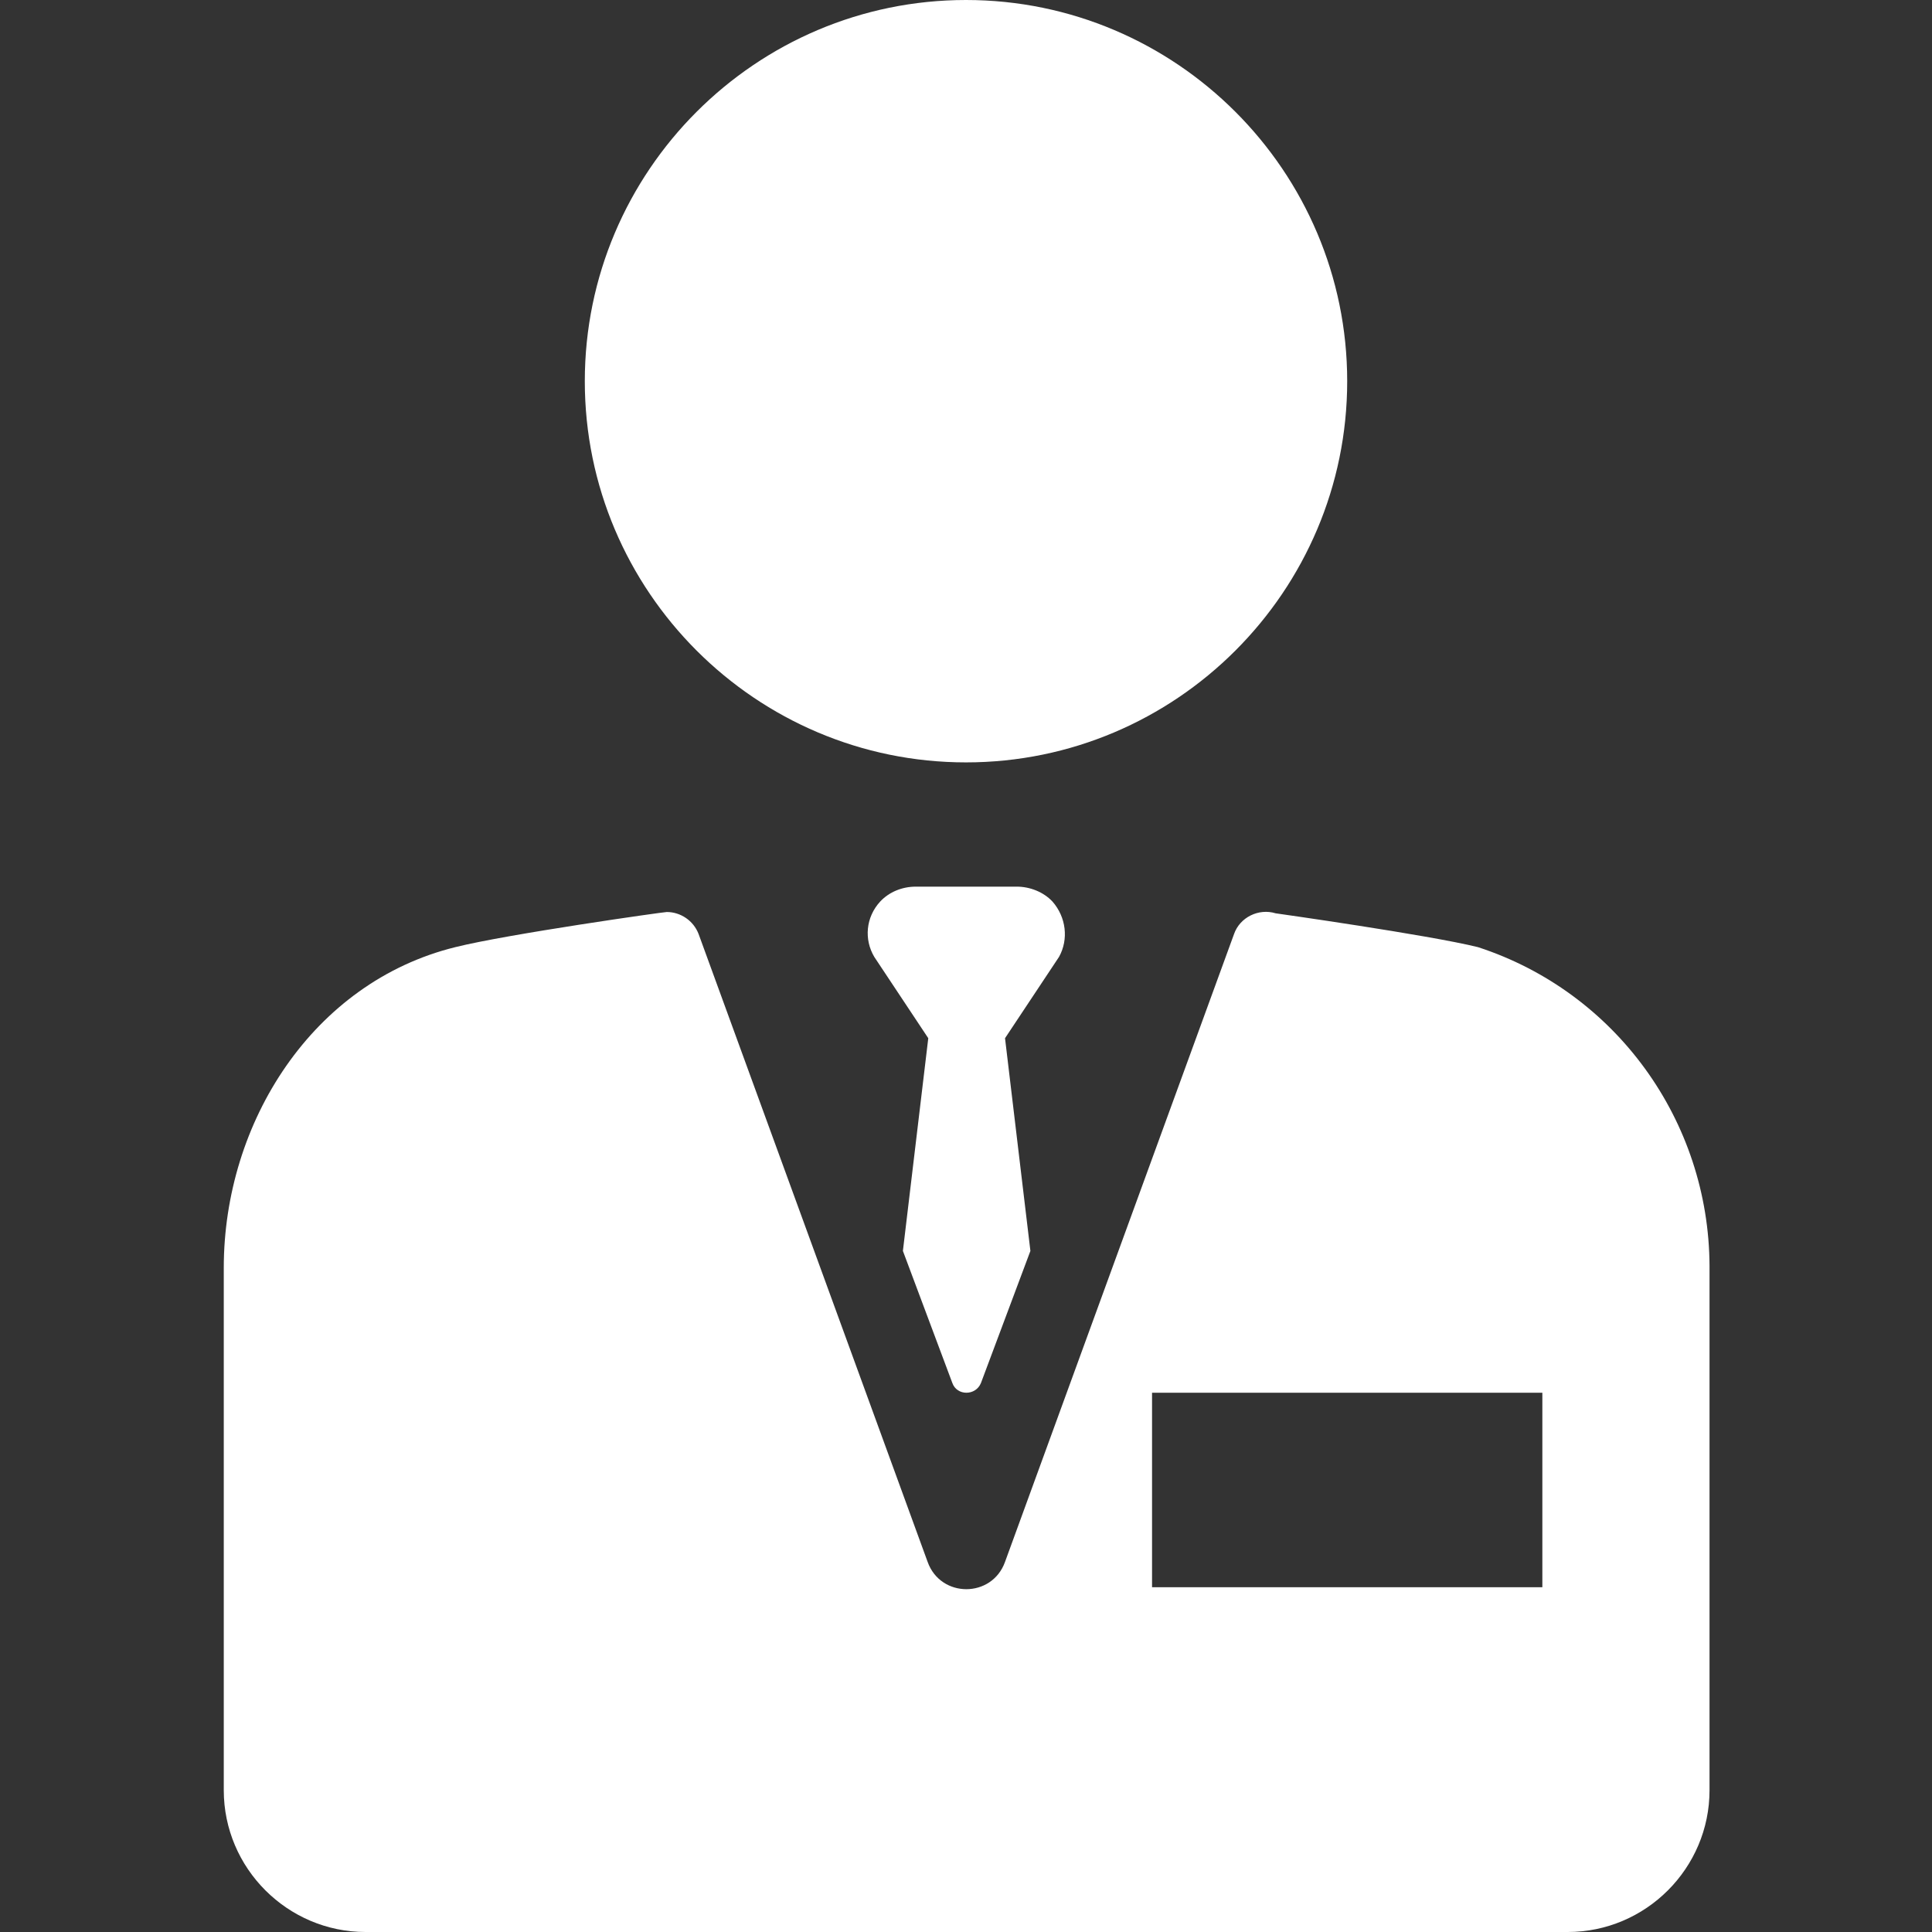
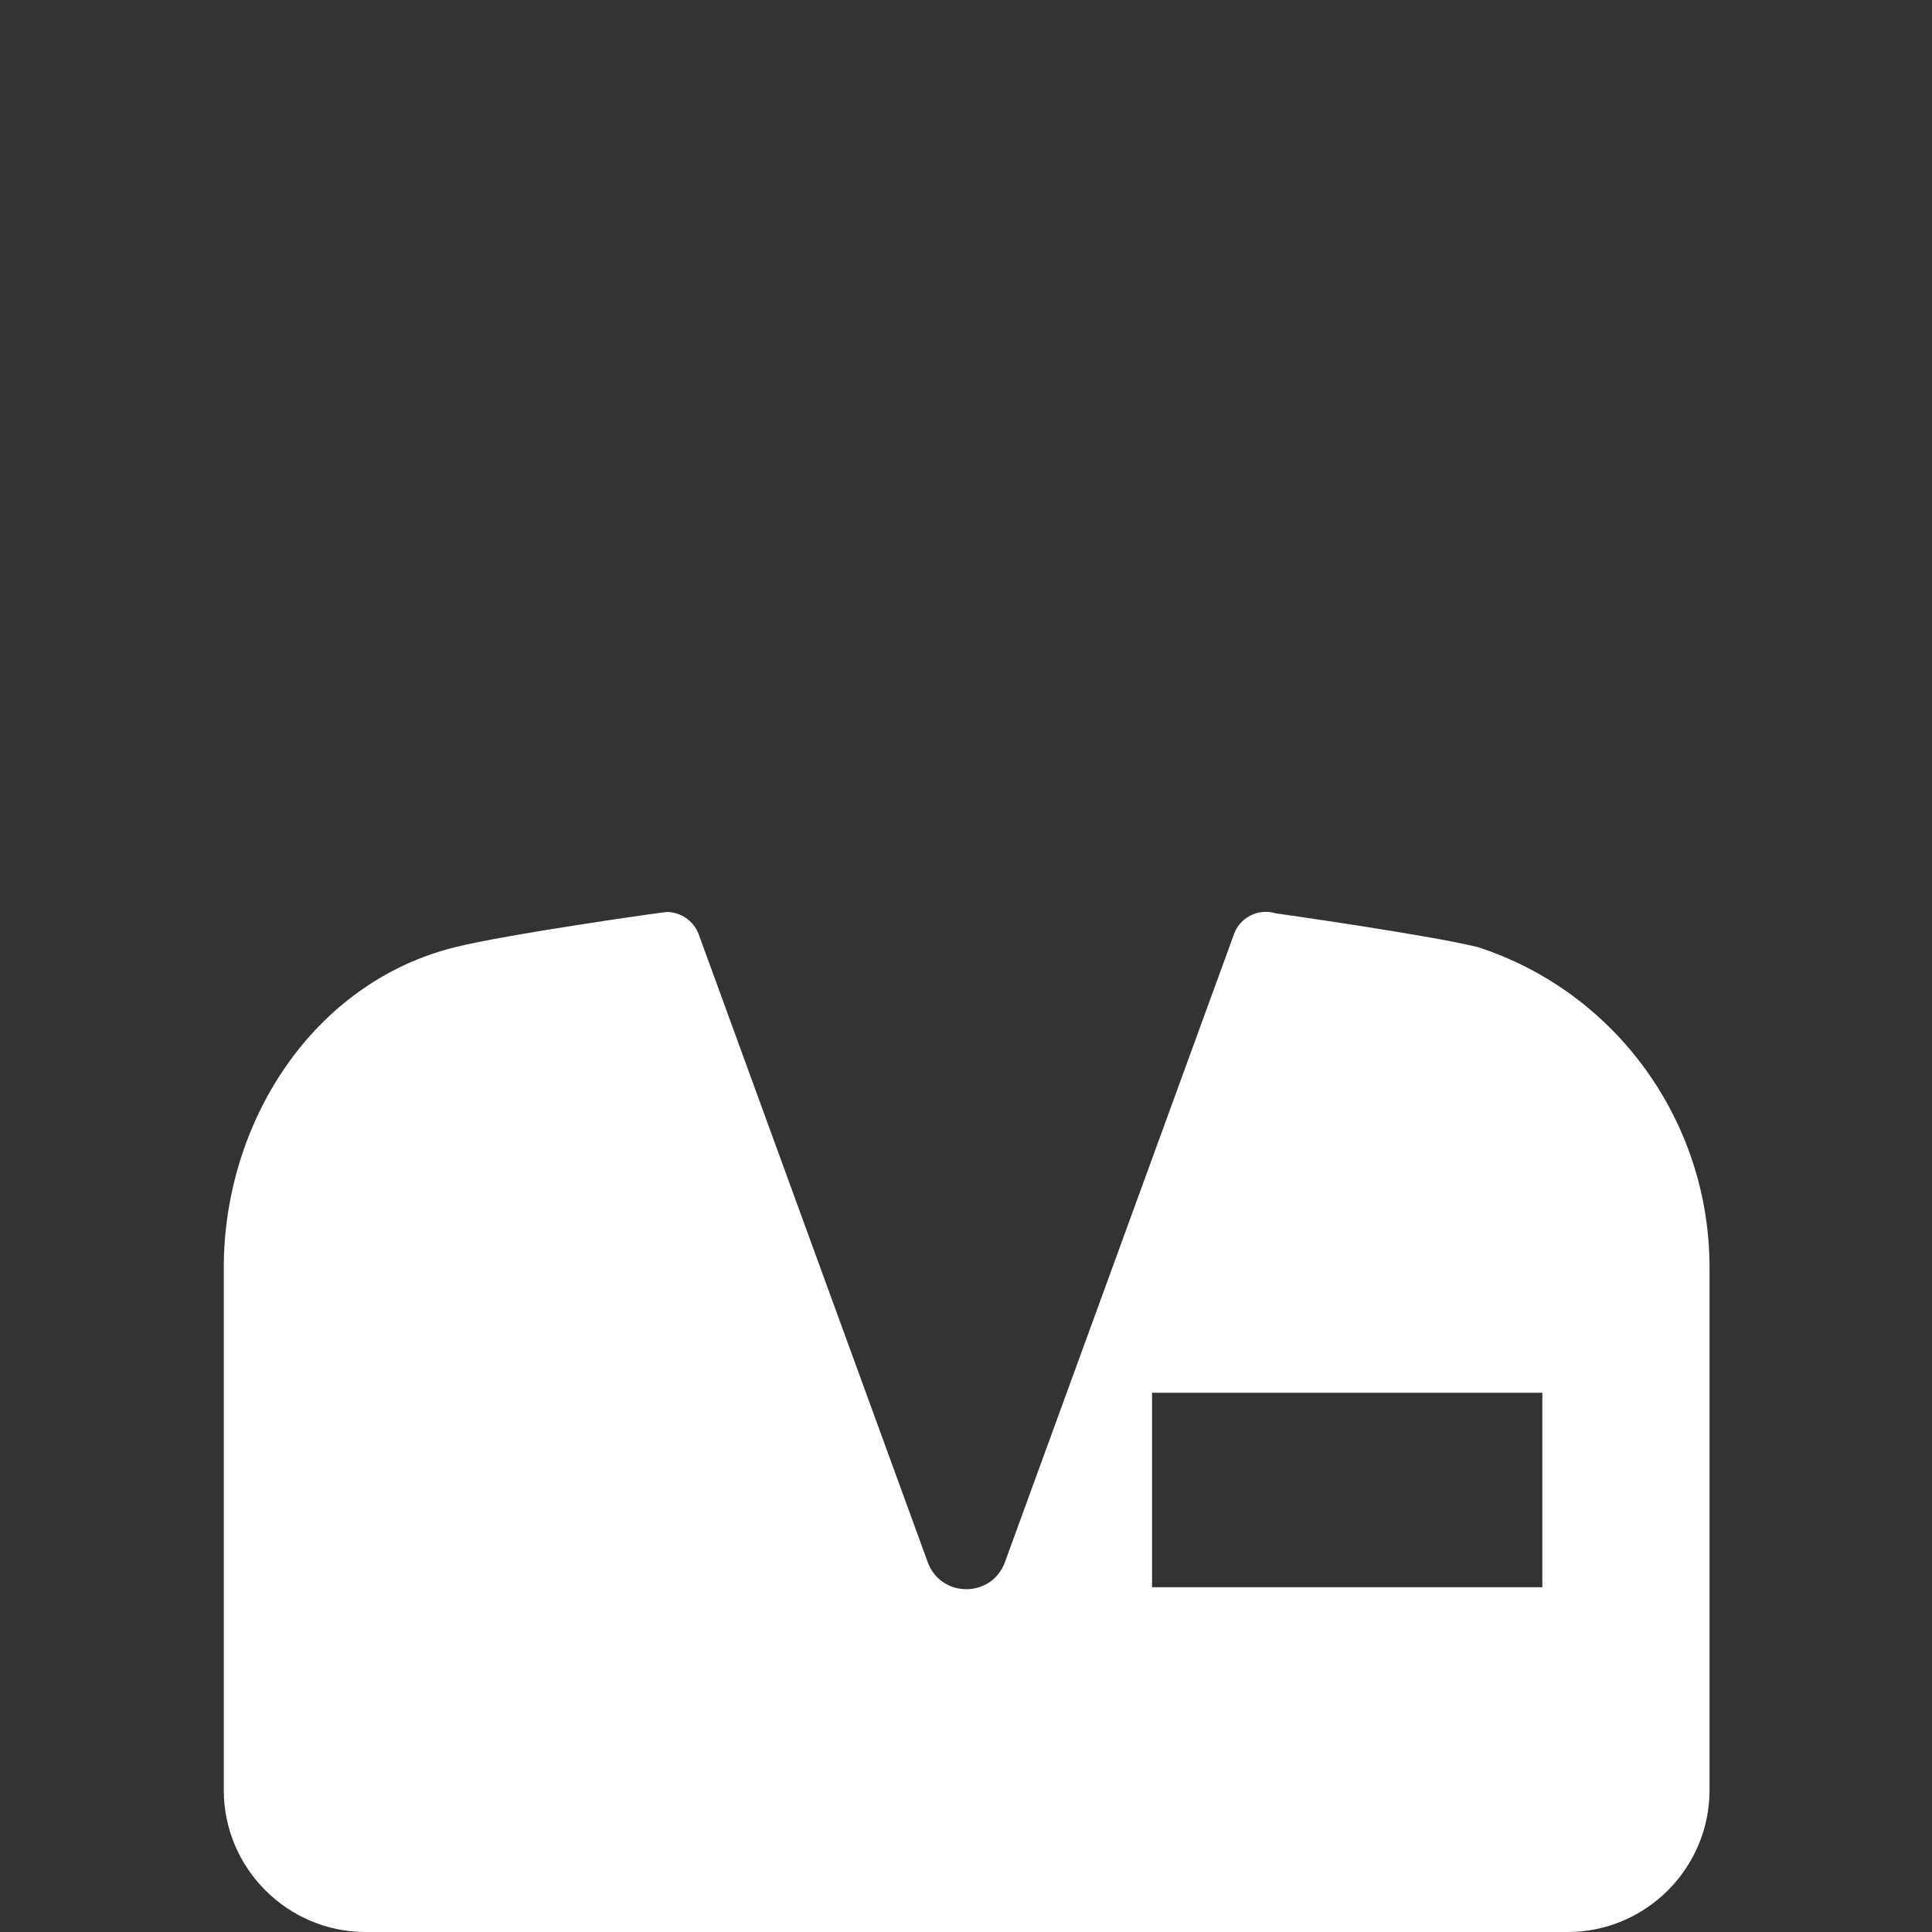
<svg xmlns="http://www.w3.org/2000/svg" version="1.1" id="Layer_1" x="0px" y="0px" viewBox="0 0 297 297" style="enable-background:new 0 0 297 297;" xml:space="preserve">
  <rect x="0" y="0" width="297" height="297" fill="#333333" stroke="none" />
  <style type="text/css">
	.st0{fill:#FFFFFF;}
</style>
-   <path class="st0" d="M148.5,117.2c32.3,0,58.6-26.3,58.6-58.6S180.8,0,148.5,0S89.9,26.3,89.9,58.6S116.2,117.2,148.5,117.2z" />
-   <path class="st0" d="M161.8,138.6c-1.4-1.5-3.5-2.3-5.5-2.3h-15.5c-2.1,0-4.1,0.8-5.5,2.3c-2.2,2.4-2.5,5.8-0.9,8.5l8.3,12.5  l-3.9,32.7l7.6,20.3c0.7,2,3.6,2,4.4,0l7.6-20.3l-3.9-32.7l8.3-12.5C164.3,144.4,163.9,141,161.8,138.6z" />
  <path class="st0" d="M227.2,145.6L227.2,145.6C227.1,145.6,227.1,145.6,227.2,145.6c-7.7-1.9-31.1-5.2-31.1-5.2  c-2.6-0.8-5.5,0.6-6.4,3.2l-35.2,96.5c-2,5.6-9.9,5.6-11.9,0l-35.2-96.5c-0.8-2.1-2.8-3.4-4.9-3.4c-0.5,0-24.5,3.4-32.5,5.4  c-21.9,5.4-35.6,26.9-35.6,49.3v80.3c0,12,9.8,21.8,21.8,21.8H241c12,0,21.8-9.8,21.8-21.8v-80.6  C262.7,172.3,248.4,152.5,227.2,145.6z M237.1,244h-60v-29.9h60V244z" />
</svg>